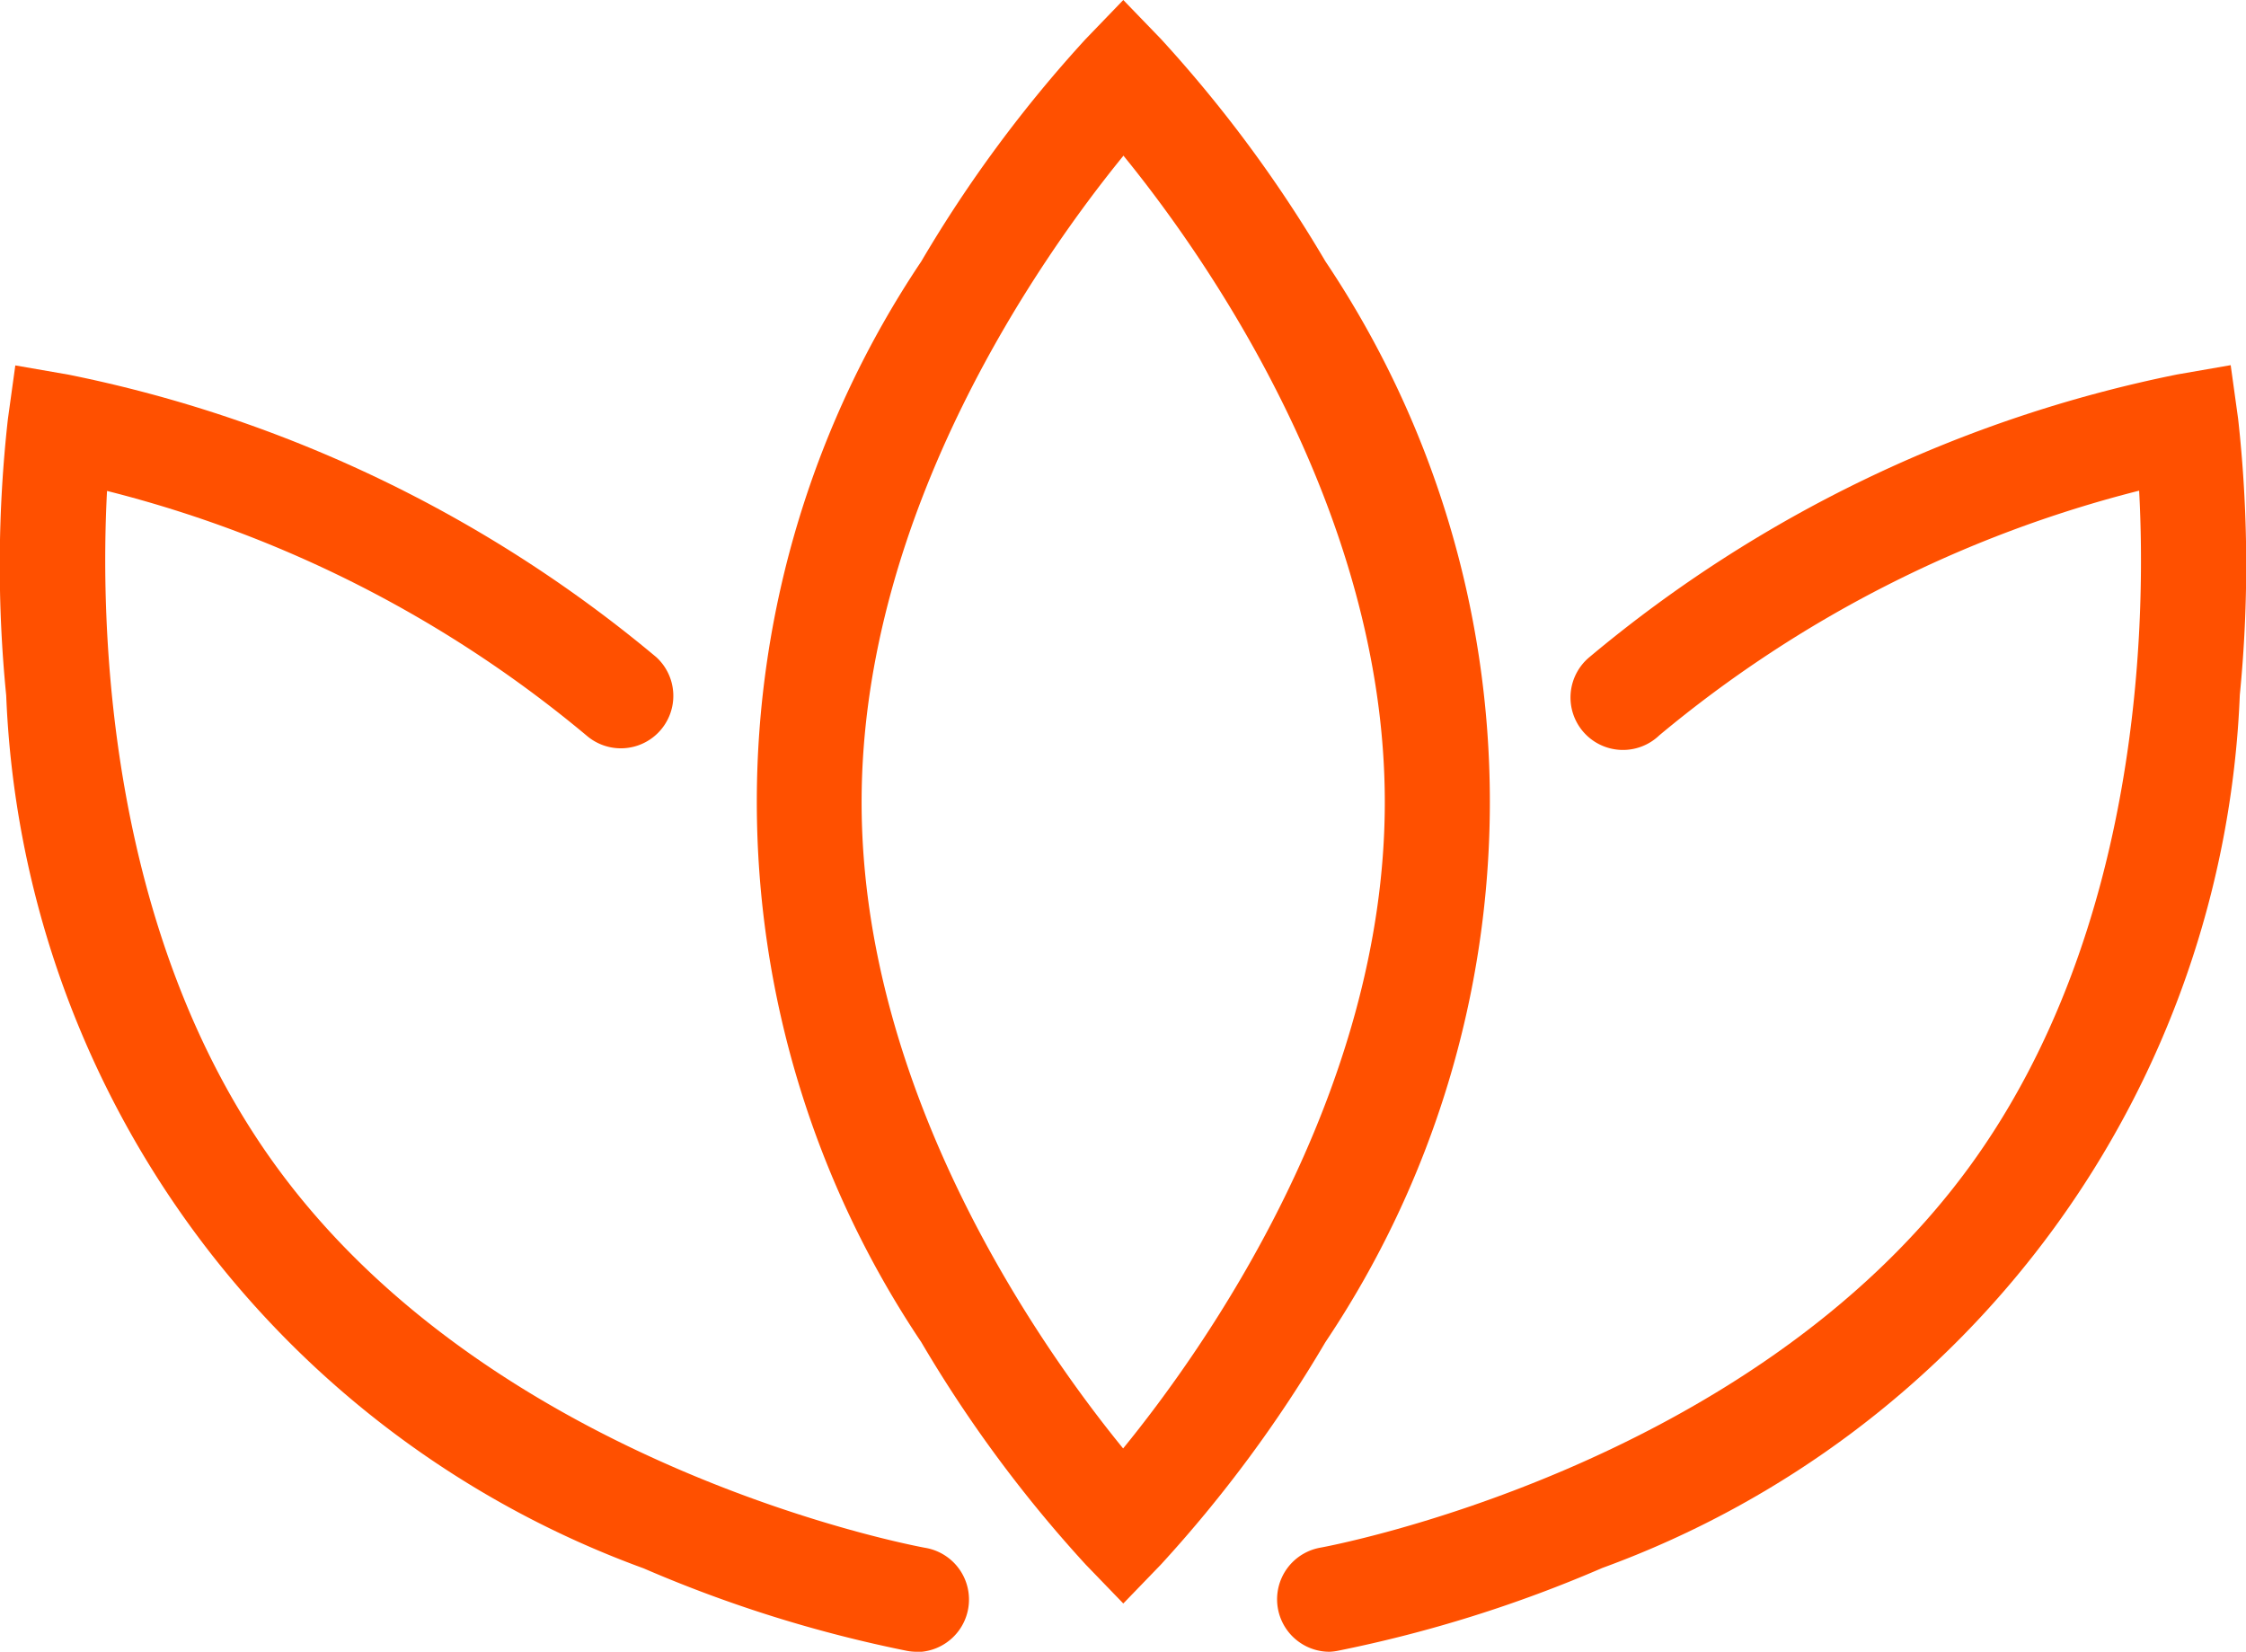
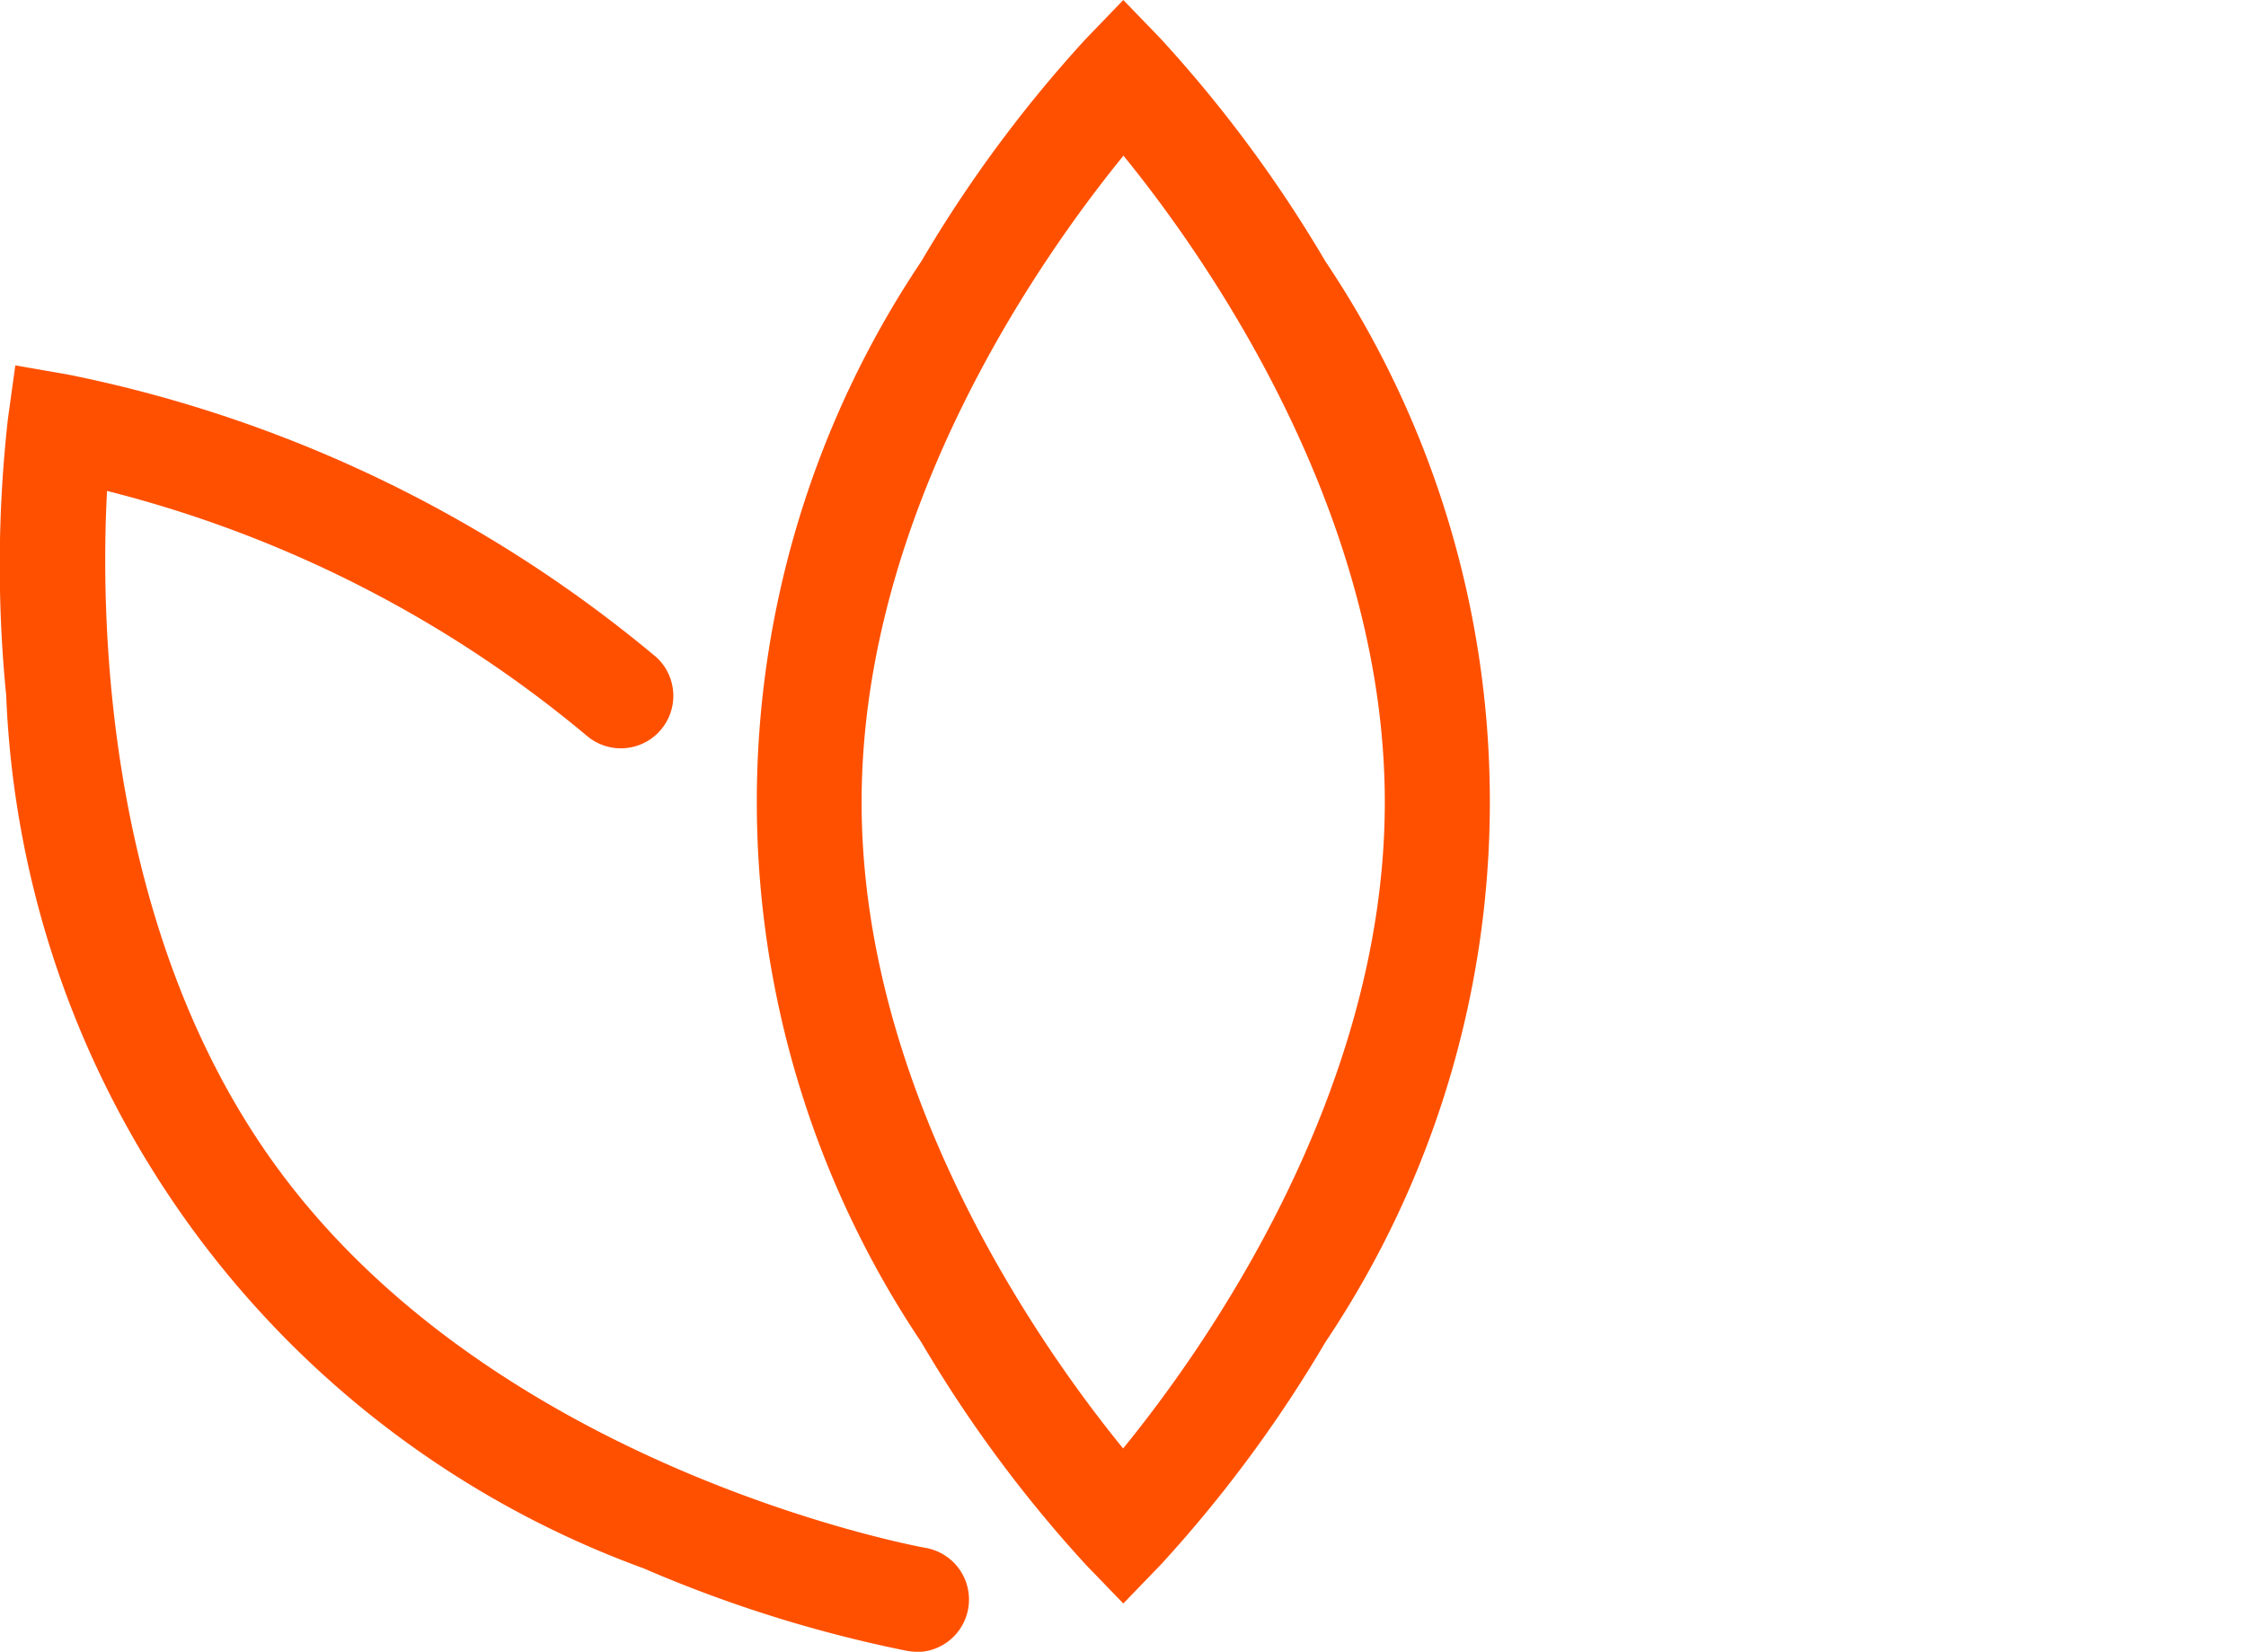
<svg xmlns="http://www.w3.org/2000/svg" id="Group_1690" data-name="Group 1690" width="26.839" height="19.74" viewBox="0 0 26.839 19.74">
  <g id="Group_10" data-name="Group 10" transform="translate(9.041)">
    <path id="Path_17" data-name="Path 17" d="M5236.2,1405.033l-.45-.466a15.722,15.722,0,0,1-1.964-2.657,11.593,11.593,0,0,1,0-12.916,15.722,15.722,0,0,1,1.964-2.657l.45-.467.451.467a15.737,15.737,0,0,1,1.964,2.656,11.595,11.595,0,0,1,0,12.917,15.737,15.737,0,0,1-1.964,2.656Zm0-17.3c-.961,1.179-3.127,4.225-3.127,7.724s2.164,6.546,3.125,7.723c.962-1.179,3.127-4.225,3.127-7.723S5237.16,1388.905,5236.2,1387.728Z" transform="translate(-5231.818 -1385.87)" fill="#ff5000" />
  </g>
  <g id="Group_11" data-name="Group 11" transform="translate(15.263 4.364)">
-     <path id="Path_18" data-name="Path 18" d="M5238.667,1405.61a.627.627,0,0,1-.107-1.245c.05-.009,5.111-.935,7.75-4.549,2.069-2.834,2.112-6.564,2.03-8.082a14.493,14.493,0,0,0-5.734,2.924.627.627,0,1,1-.832-.937,15.8,15.8,0,0,1,7.021-3.376l.639-.111.089.642a15.819,15.819,0,0,1,.02,3.3,11.6,11.6,0,0,1-7.617,10.432,15.829,15.829,0,0,1-3.151.988A.679.679,0,0,1,5238.667,1405.61Z" transform="translate(-5238.041 -1390.234)" fill="#ff5000" />
-   </g>
+     </g>
  <g id="Group_12" data-name="Group 12" transform="translate(0 4.364)">
    <path id="Path_19" data-name="Path 19" d="M5233.728,1405.61a.654.654,0,0,1-.108-.01,15.77,15.77,0,0,1-3.152-.987,11.6,11.6,0,0,1-7.617-10.433,15.768,15.768,0,0,1,.02-3.3l.089-.643.639.111a15.82,15.82,0,0,1,7.021,3.376.627.627,0,0,1-.832.938,14.433,14.433,0,0,0-5.732-2.925c-.081,1.519-.035,5.255,2.029,8.082,2.646,3.625,7.7,4.54,7.75,4.549a.627.627,0,0,1-.107,1.245Z" transform="translate(-5222.777 -1390.234)" fill="#ff5000" />
  </g>
</svg>